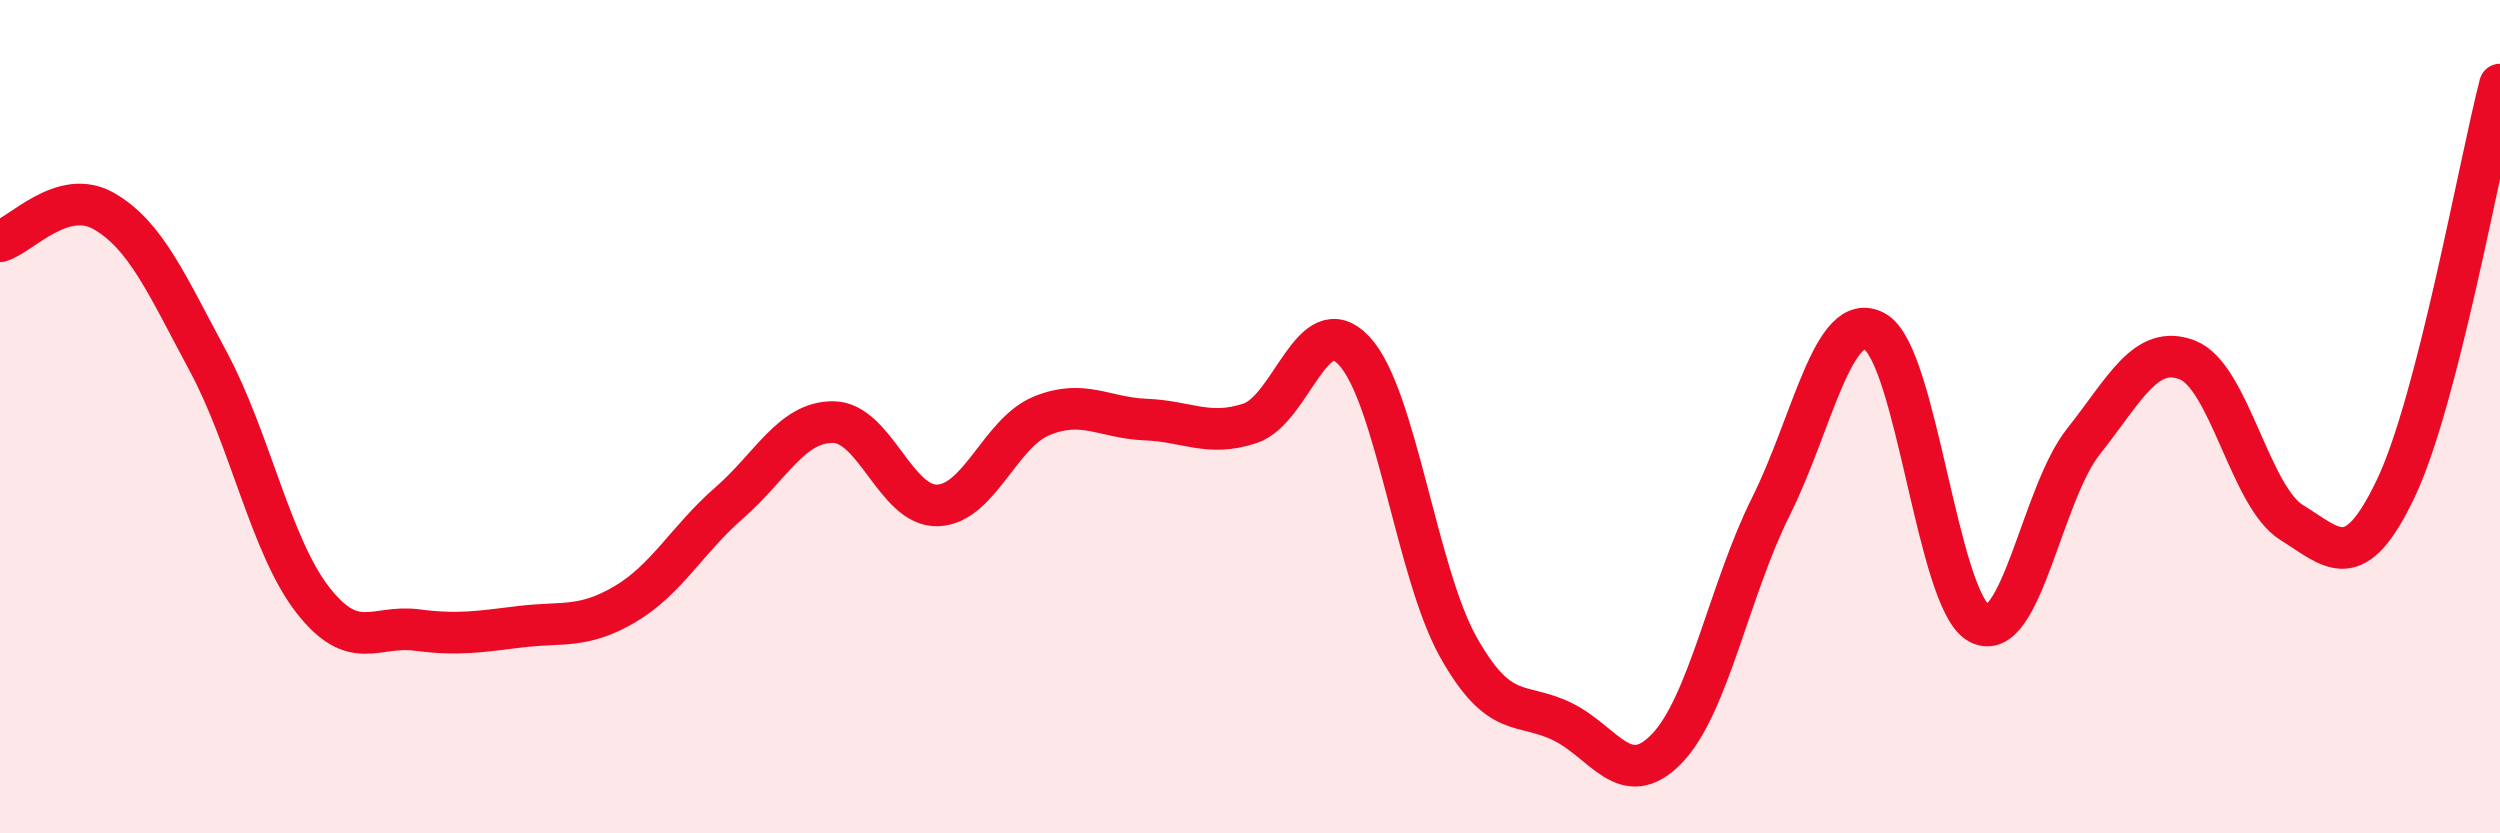
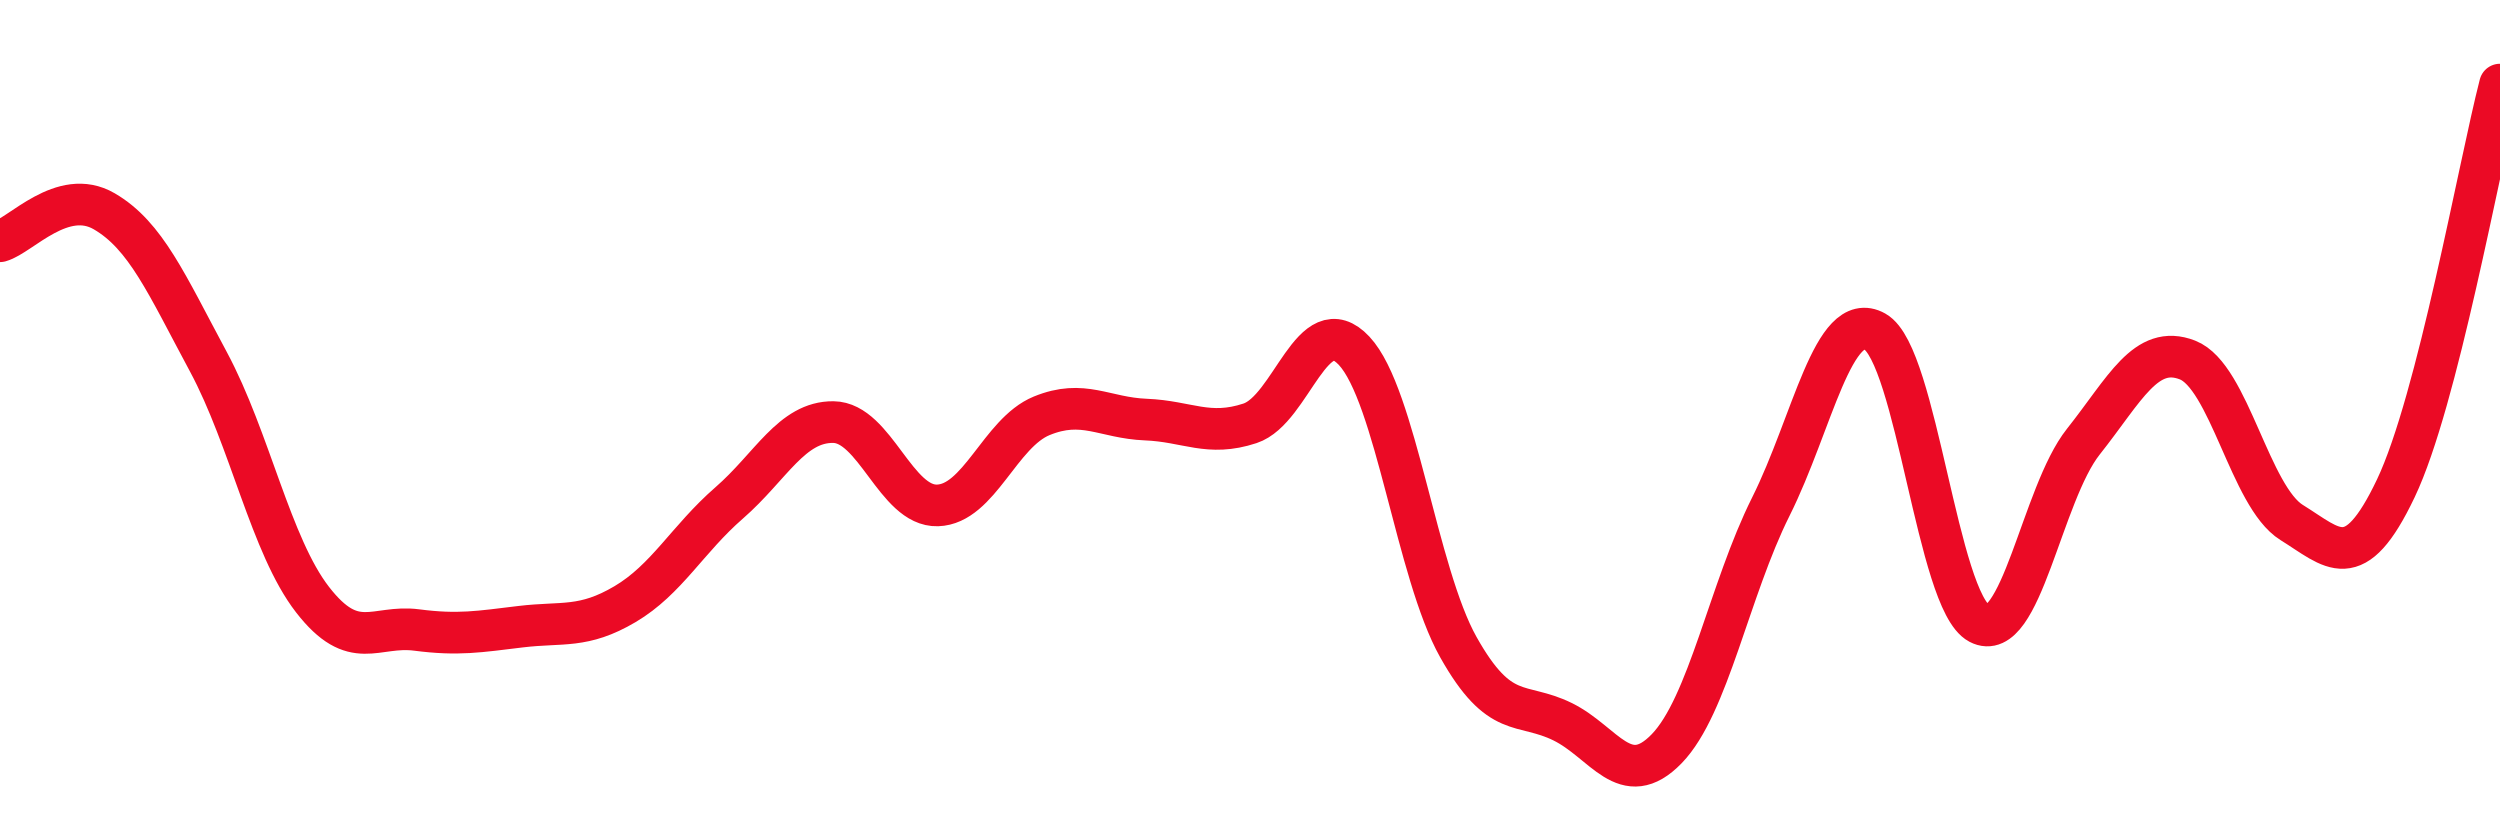
<svg xmlns="http://www.w3.org/2000/svg" width="60" height="20" viewBox="0 0 60 20">
-   <path d="M 0,5.79 C 0.5,5.65 1.5,4.49 2.5,5.07 C 3.5,5.65 4,6.82 5,8.68 C 6,10.54 6.5,13.1 7.5,14.39 C 8.5,15.68 9,14.99 10,15.12 C 11,15.25 11.5,15.16 12.5,15.04 C 13.5,14.92 14,15.09 15,14.5 C 16,13.91 16.5,12.94 17.5,12.07 C 18.5,11.2 19,10.12 20,10.13 C 21,10.14 21.5,12.16 22.5,12.13 C 23.5,12.1 24,10.39 25,9.98 C 26,9.57 26.5,10.03 27.5,10.07 C 28.5,10.11 29,10.49 30,10.16 C 31,9.83 31.5,7.35 32.5,8.42 C 33.5,9.49 34,13.75 35,15.53 C 36,17.31 36.5,16.83 37.5,17.32 C 38.5,17.81 39,19 40,17.97 C 41,16.94 41.5,14.16 42.5,12.16 C 43.5,10.16 44,7.4 45,7.96 C 46,8.52 46.5,14.43 47.5,14.96 C 48.5,15.49 49,11.86 50,10.6 C 51,9.34 51.5,8.25 52.5,8.64 C 53.5,9.03 54,11.92 55,12.54 C 56,13.16 56.5,13.82 57.5,11.72 C 58.5,9.62 59.5,3.97 60,2.03L60 20L0 20Z" fill="#EB0A25" opacity="0.1" stroke-linecap="round" stroke-linejoin="round" />
  <path d="M 0,5.79 C 0.5,5.65 1.5,4.49 2.5,5.07 C 3.5,5.65 4,6.82 5,8.68 C 6,10.54 6.5,13.1 7.5,14.39 C 8.5,15.68 9,14.99 10,15.12 C 11,15.25 11.5,15.16 12.5,15.04 C 13.5,14.92 14,15.09 15,14.5 C 16,13.91 16.5,12.94 17.5,12.07 C 18.5,11.2 19,10.12 20,10.13 C 21,10.14 21.5,12.16 22.5,12.13 C 23.5,12.1 24,10.39 25,9.98 C 26,9.57 26.5,10.03 27.5,10.07 C 28.5,10.11 29,10.49 30,10.16 C 31,9.83 31.5,7.35 32.5,8.42 C 33.5,9.49 34,13.75 35,15.53 C 36,17.31 36.5,16.83 37.5,17.32 C 38.5,17.81 39,19 40,17.97 C 41,16.94 41.5,14.16 42.5,12.16 C 43.5,10.16 44,7.4 45,7.96 C 46,8.52 46.5,14.43 47.5,14.96 C 48.5,15.49 49,11.86 50,10.6 C 51,9.34 51.5,8.25 52.5,8.64 C 53.5,9.03 54,11.92 55,12.54 C 56,13.16 56.5,13.82 57.5,11.72 C 58.5,9.62 59.5,3.97 60,2.03" stroke="#EB0A25" stroke-width="1" fill="none" stroke-linecap="round" stroke-linejoin="round" />
</svg>